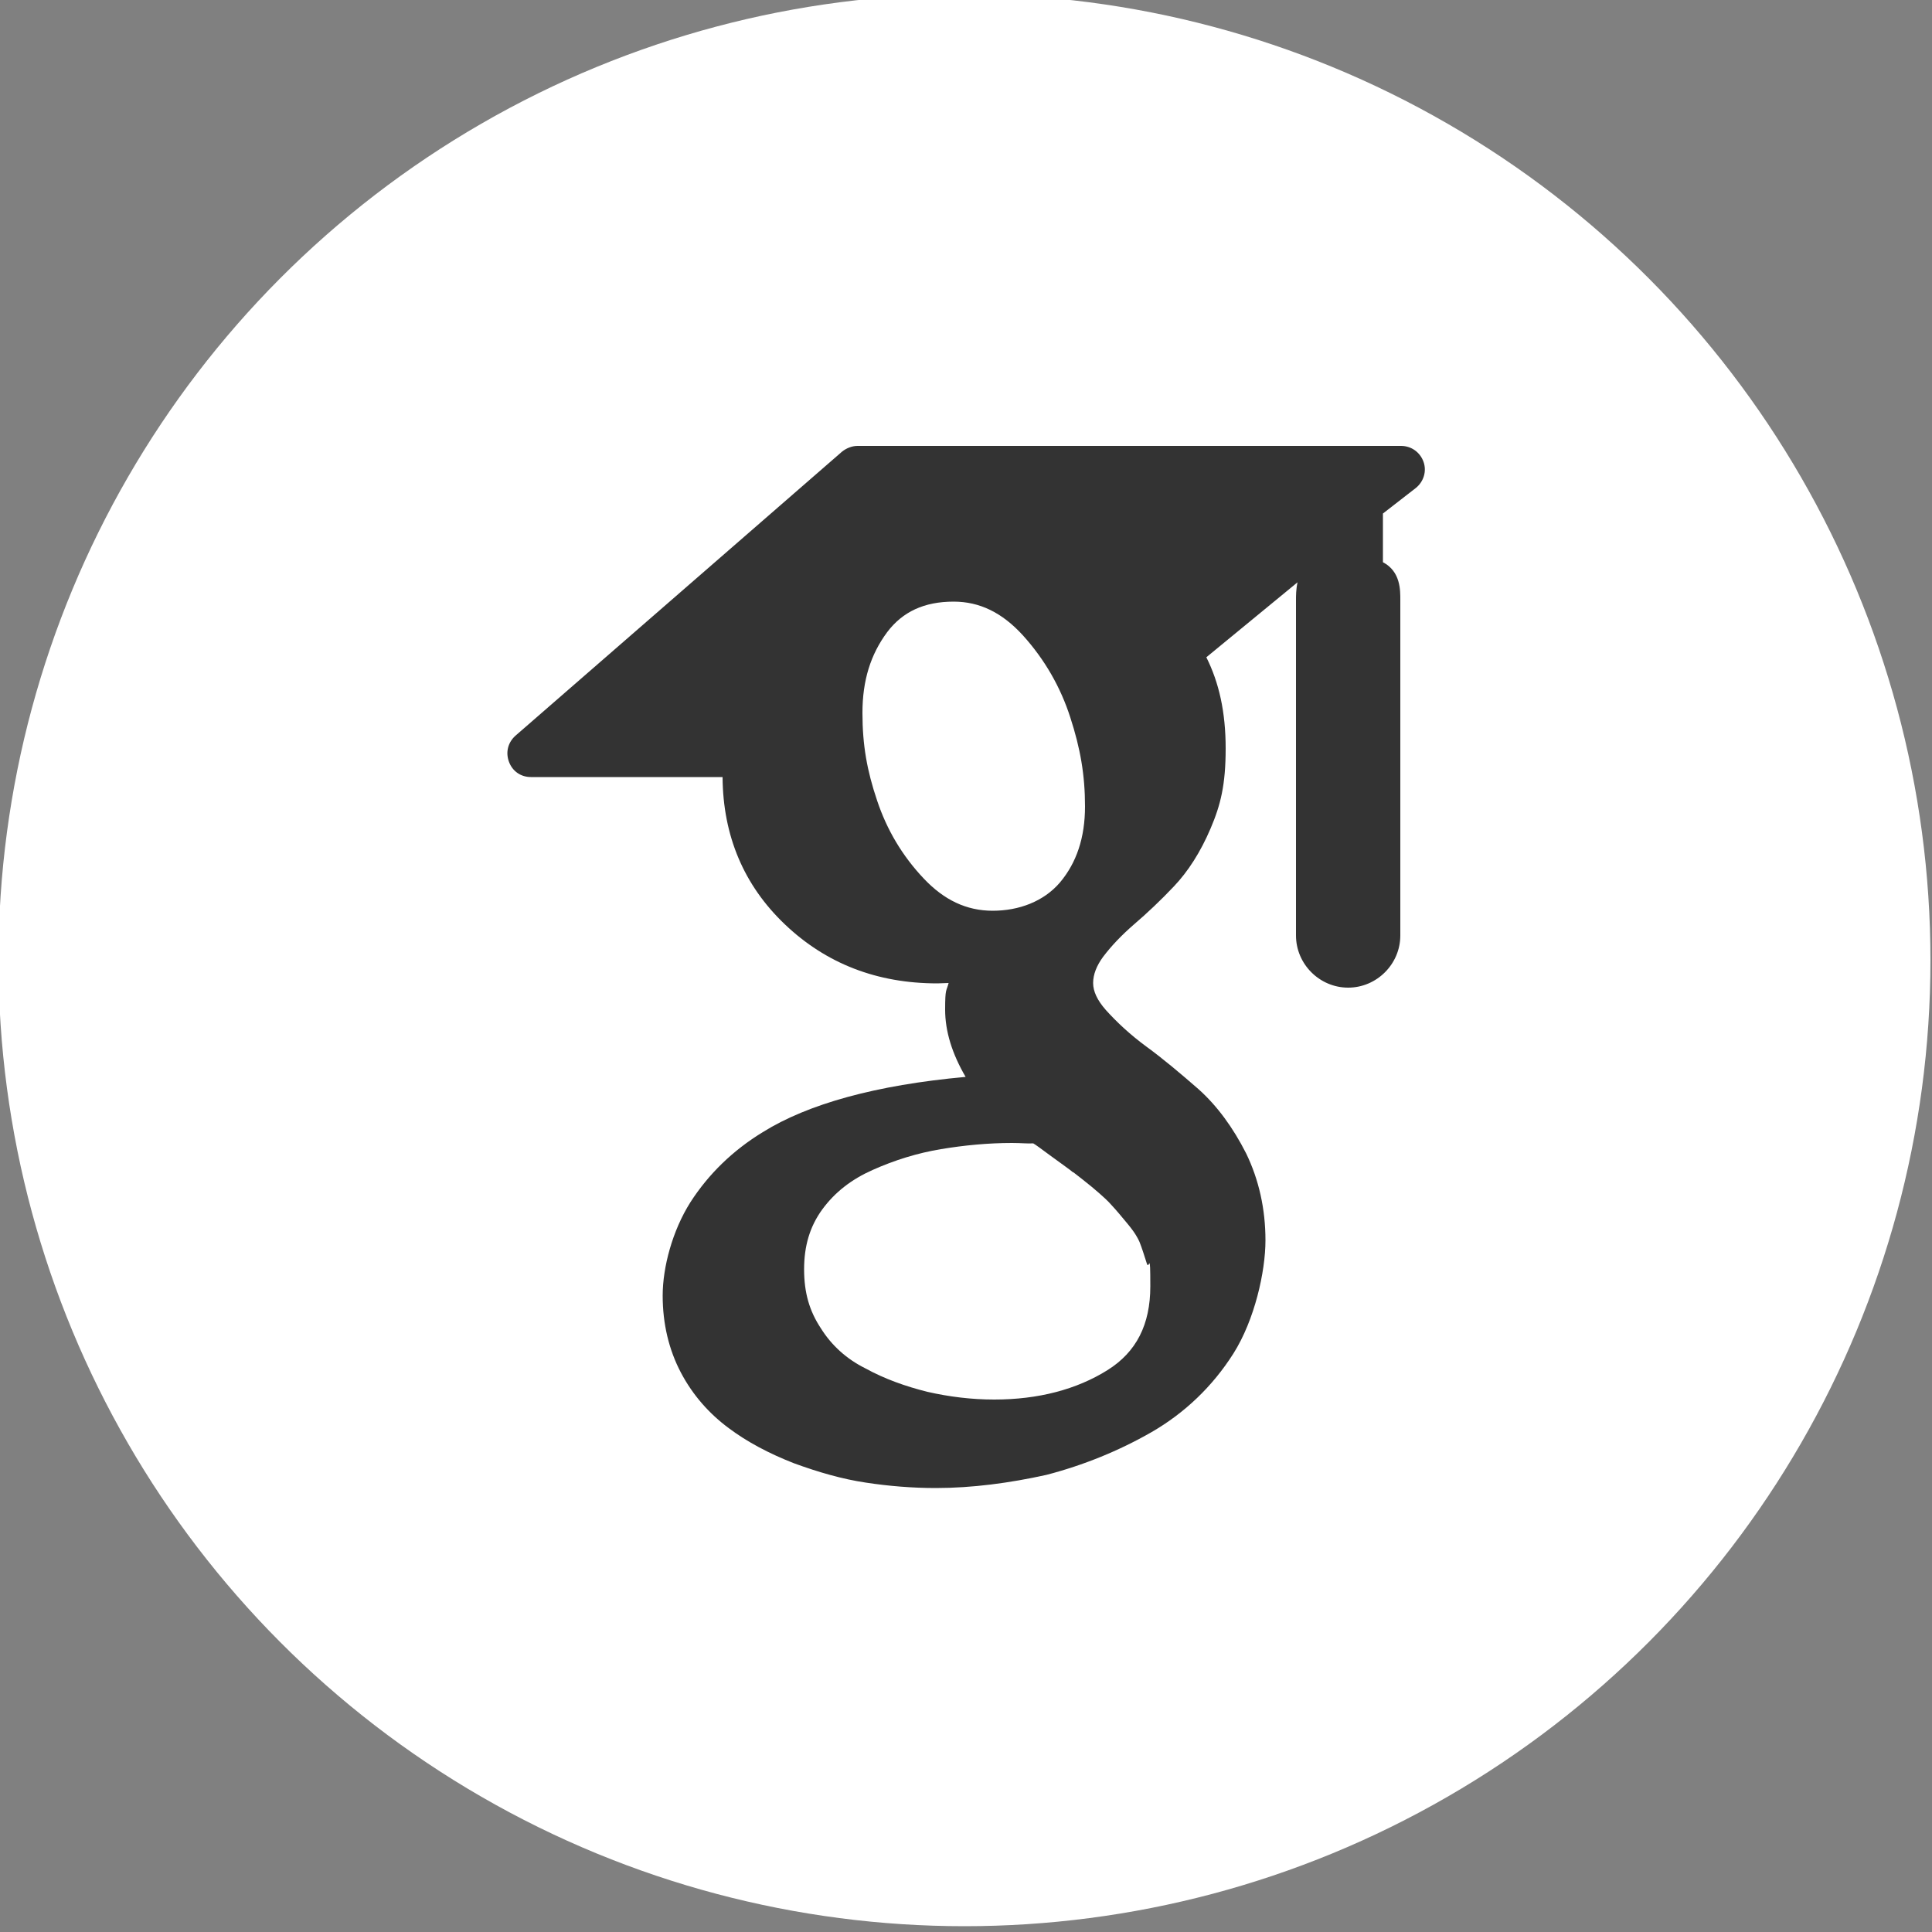
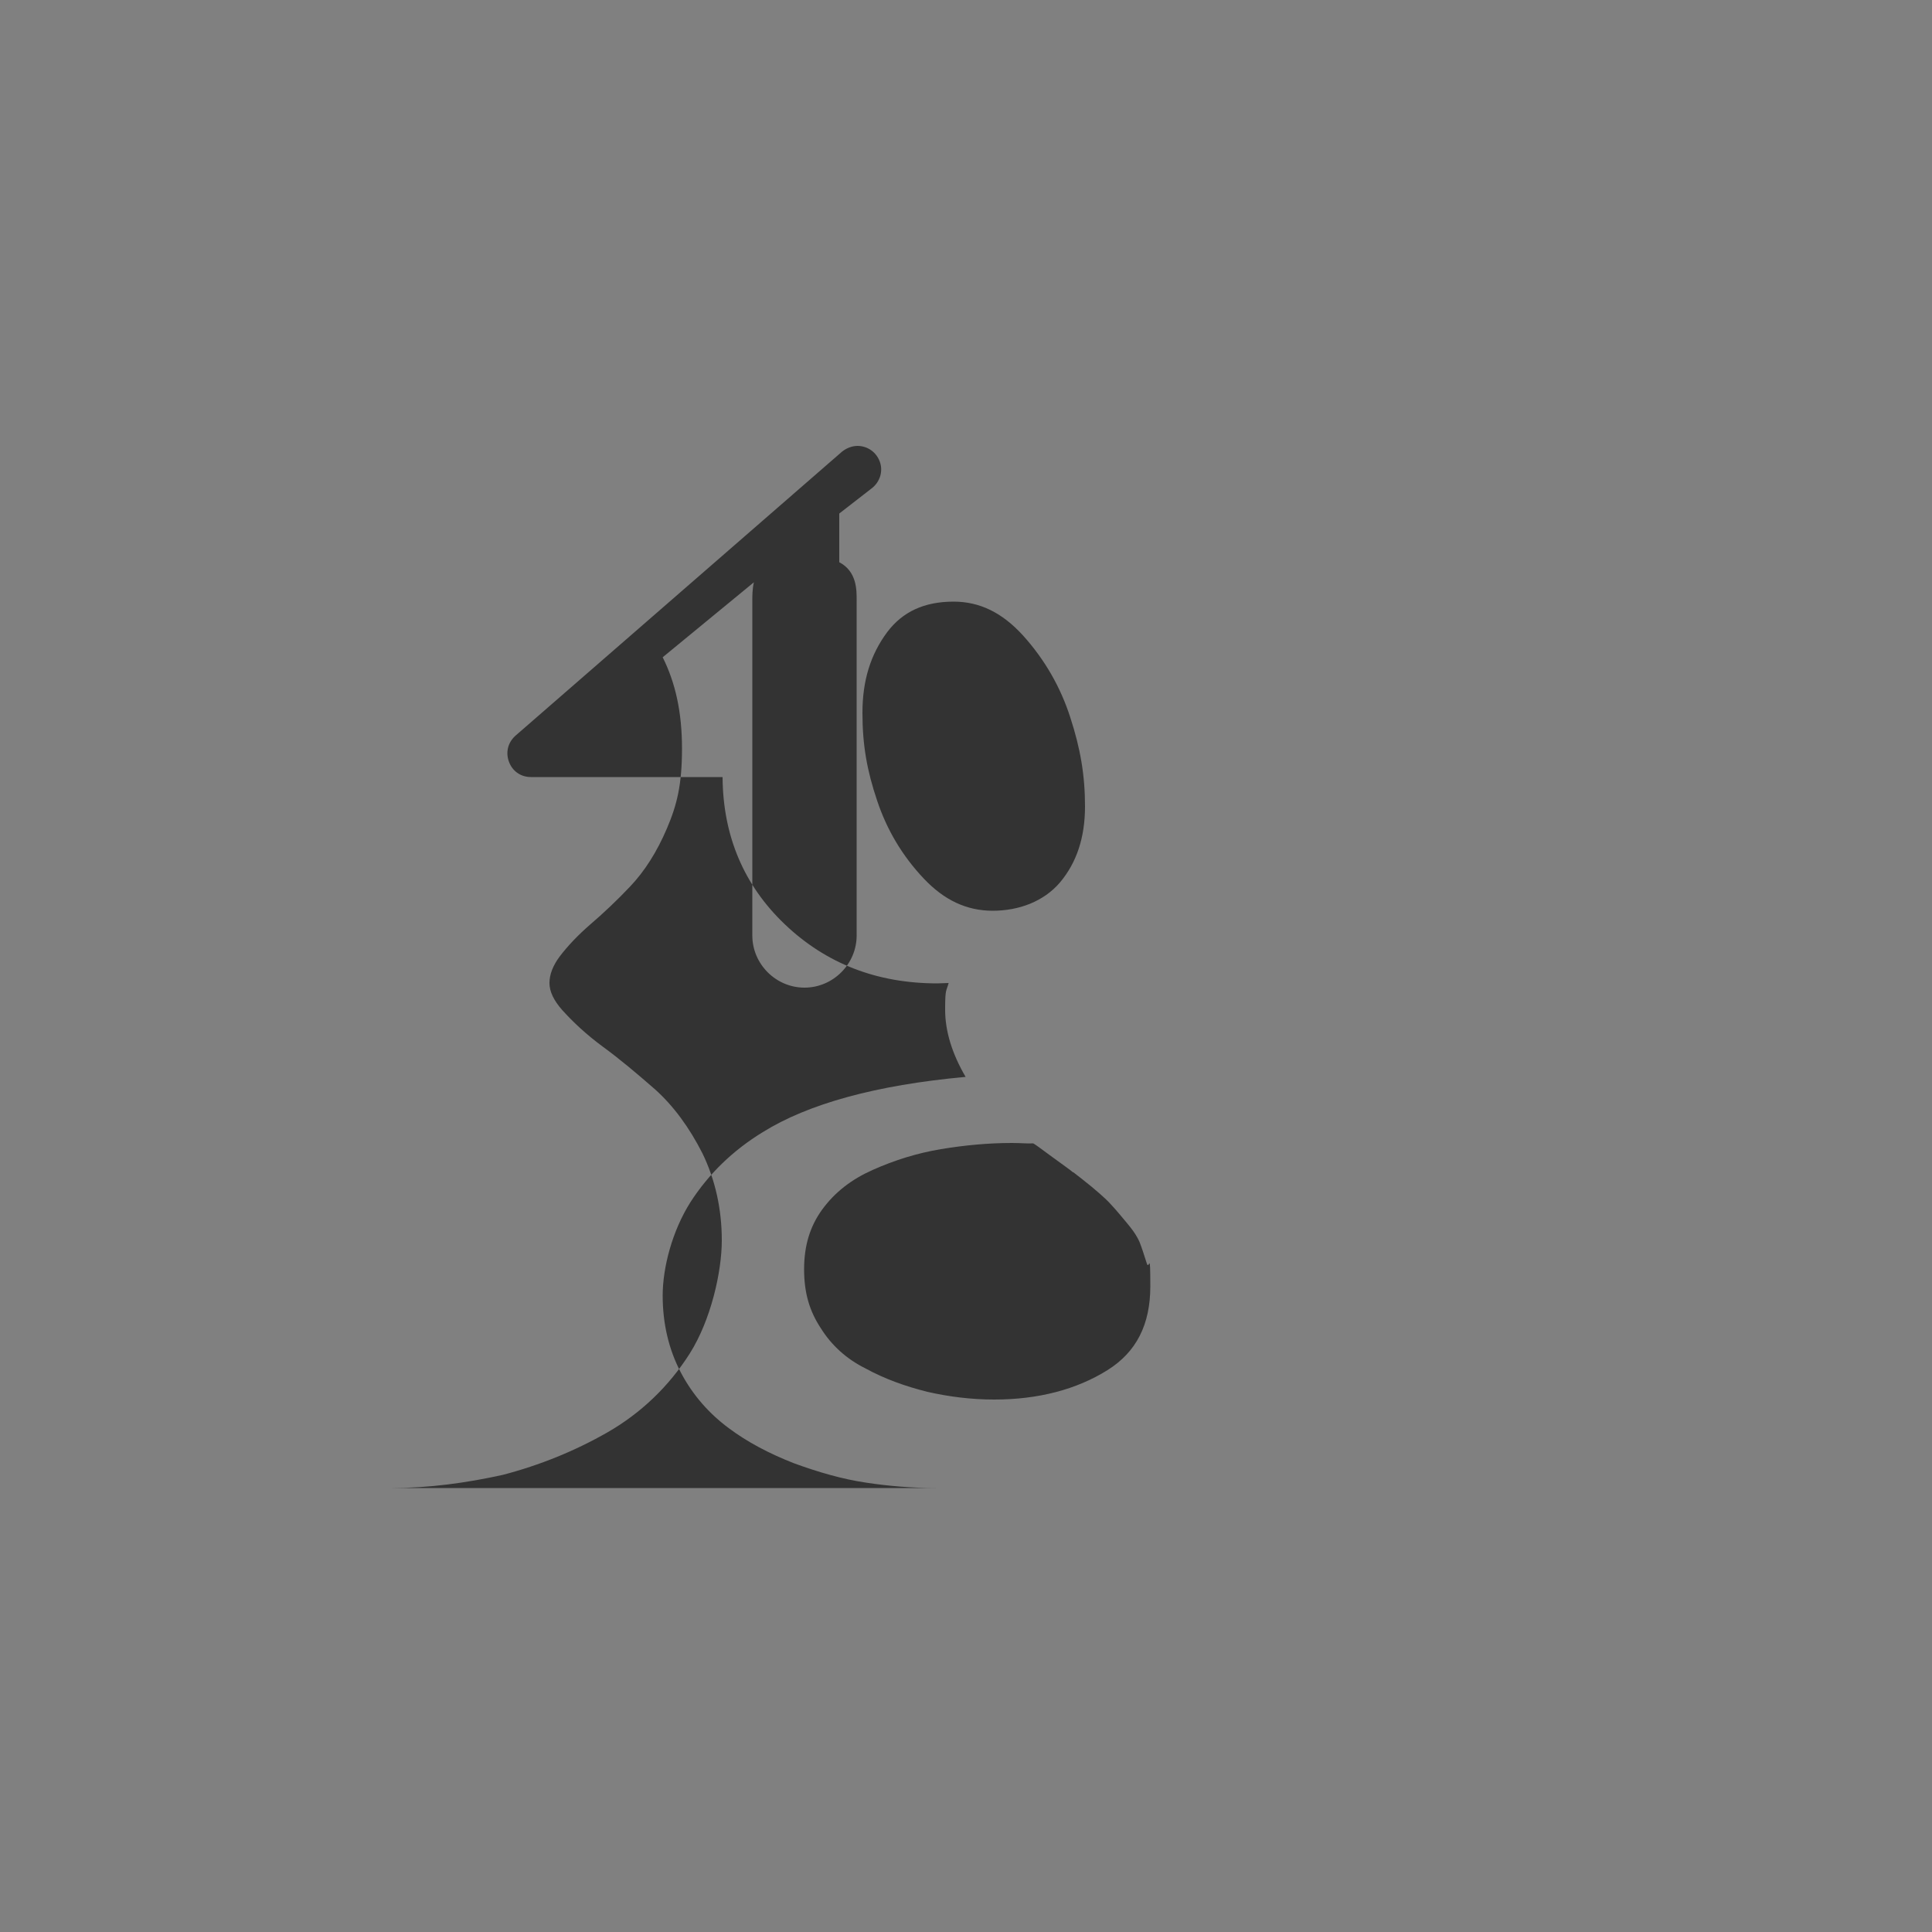
<svg xmlns="http://www.w3.org/2000/svg" xmlns:ns1="http://sodipodi.sourceforge.net/DTD/sodipodi-0.dtd" xmlns:ns2="http://www.inkscape.org/namespaces/inkscape" width="500" height="500" version="1.1" viewBox="0 0 500 500">
  <rect x="0" y="0" width="500" height="500" fill="#808080" stroke="none" />
  <defs>
    <style>
      .cls-1 {
        fill: #fff;
      }

      .cls-2 {
        fill: #333;
      }
    </style>
  </defs>
  <g>
    <g id="Layer_1">
      <g id="Layer_1-2">
-         <circle class="cls-1" cx="249.6" cy="248.5" r="250" />
        <g id="svg8">
          <ns1:namedview id="base" bordercolor="#666666" borderopacity="1.0" ns2:current-layer="layer6" ns2:cx="224" ns2:cy="256" ns2:document-rotation="0" ns2:document-units="px" ns2:guide-bbox="true" ns2:pageopacity="0.0" ns2:pageshadow="2" ns2:window-height="713" ns2:window-maximized="1" ns2:window-width="1315" ns2:window-x="51" ns2:window-y="27" ns2:zoom="0.75" pagecolor="#ffffff" showgrid="true" showguides="true" units="px">
            <ns2:grid id="grid10" empspacing="4" type="xygrid" />
            <ns1:guide id="guide832" ns2:color="rgb(0,0,255)" ns2:label="" ns2:locked="true" orientation="0,1" position="448,416" />
            <ns1:guide id="guide834" ns2:color="rgb(0,0,255)" ns2:label="" ns2:locked="true" orientation="0,1" position="448,96" />
            <ns1:guide id="guide836" ns2:color="rgb(0,0,255)" ns2:label="baseline" ns2:locked="true" orientation="0,1" position="448,64" />
            <ns1:guide id="guide835" orientation="1,0" position="64,512" />
            <ns1:guide id="guide837" orientation="1,0" position="384,512" />
          </ns1:namedview>
          <g id="layer6" ns2:groupmode="layer" ns2:label="icon">
-             <path class="cls-2" d="M242.2,385.1c-6.1,0-12.2-.5-18.1-1.4-6.1-.9-12.3-2.7-18.6-5-6.4-2.5-12.1-5.5-16.9-9.1-5-3.7-9.3-8.5-12.4-14.4s-4.7-12.6-4.7-19.9,2.5-16.8,7.2-24.2c4.7-7.3,11-13.4,18.7-18.1,11.7-7.3,29.3-12.2,52.5-14.3-3.5-6-5.3-11.8-5.3-17.4s.3-4.6.9-6.9c-.9,0-2,.1-2.9.1-15.6,0-28.8-5.1-39.5-15.3-10.6-10.1-16-22.9-16.1-38.1h-49.6c-2.6,0-4.8-1.5-5.7-4s-.2-5,1.7-6.7l84.5-73.5c1.1-.9,2.6-1.5,4-1.5h140.7c2.6,0,4.9,1.6,5.8,4.1s0,5.2-2,6.8l-8.5,6.6v12.6c4.6,2.4,4.5,7.3,4.5,9.8v86.8c0,7.4-6.1,13.5-13.5,13.5s-13.5-6.1-13.5-13.5v-86.8c0-1.1,0-2.8.4-4.6l-23.6,19.4c3.3,6.6,5,14.2,5,23.6s-1.3,14.6-3.9,20.7c-2.6,6.1-5.8,11.1-9.5,15-3.4,3.6-6.9,6.9-10.4,9.9-3.1,2.7-5.7,5.4-7.9,8.3-1.7,2.3-2.6,4.6-2.6,6.8s1.1,4.5,3.3,7c2.8,3.1,6.2,6.3,10.4,9.4,4.4,3.2,8.9,7,13.6,11.1,4.8,4.3,8.9,9.9,12.3,16.6,3.3,6.8,5,14.4,5,22.5s-2.8,20.6-8.3,29.3c-5.4,8.5-12.6,15.4-21.3,20.4-8.4,4.8-17.5,8.5-27.1,11-9.5,2.1-19.2,3.4-28.6,3.4h0ZM261.9,295.8c-6.2,0-12.4.6-18.4,1.6s-11.9,2.8-17.7,5.4c-5.4,2.4-9.7,5.7-13,10.2-3.2,4.4-4.7,9.4-4.7,15.5s1.4,10.8,4.3,15.2c2.8,4.5,6.7,8,11.5,10.4,5.1,2.8,10.5,4.7,16.1,6.1,5.7,1.3,11.5,2,17.3,2,11.4,0,21.3-2.6,29.3-7.6,7.5-4.7,11.1-11.8,11.1-21.7s-.3-4-.9-5.9c-.7-2.2-1.3-4.1-1.9-5.6-.4-.9-1.1-2.3-3.1-4.7-1.5-1.8-2.8-3.4-4.3-5-.6-.7-1.8-1.9-4.9-4.5-1.1-.9-4.1-3.3-4.8-3.8h-.1c-.8-.7-2.7-2-6.1-4.5-2.3-1.7-3.5-2.6-4.2-3-1.4.1-3.1-.1-5.5-.1h0ZM246.8,155.7c-7.6,0-13.2,2.6-17.2,7.9-4.3,5.8-6.4,12.5-6.4,20.9s1.2,15,3.8,22.7c2.5,7.5,6.5,14.3,12.1,20.2,5.2,5.5,11,8.3,17.8,8.3s13.2-2.4,17.4-7.3c4.3-5.1,6.5-11.6,6.5-19.7s-1.2-15-3.8-23c-2.5-7.8-6.6-15-12.3-21.3-5.4-5.9-11.2-8.7-17.9-8.7h0Z" />
+             <path class="cls-2" d="M242.2,385.1c-6.1,0-12.2-.5-18.1-1.4-6.1-.9-12.3-2.7-18.6-5-6.4-2.5-12.1-5.5-16.9-9.1-5-3.7-9.3-8.5-12.4-14.4s-4.7-12.6-4.7-19.9,2.5-16.8,7.2-24.2c4.7-7.3,11-13.4,18.7-18.1,11.7-7.3,29.3-12.2,52.5-14.3-3.5-6-5.3-11.8-5.3-17.4s.3-4.6.9-6.9c-.9,0-2,.1-2.9.1-15.6,0-28.8-5.1-39.5-15.3-10.6-10.1-16-22.9-16.1-38.1h-49.6c-2.6,0-4.8-1.5-5.7-4s-.2-5,1.7-6.7l84.5-73.5c1.1-.9,2.6-1.5,4-1.5c2.6,0,4.9,1.6,5.8,4.1s0,5.2-2,6.8l-8.5,6.6v12.6c4.6,2.4,4.5,7.3,4.5,9.8v86.8c0,7.4-6.1,13.5-13.5,13.5s-13.5-6.1-13.5-13.5v-86.8c0-1.1,0-2.8.4-4.6l-23.6,19.4c3.3,6.6,5,14.2,5,23.6s-1.3,14.6-3.9,20.7c-2.6,6.1-5.8,11.1-9.5,15-3.4,3.6-6.9,6.9-10.4,9.9-3.1,2.7-5.7,5.4-7.9,8.3-1.7,2.3-2.6,4.6-2.6,6.8s1.1,4.5,3.3,7c2.8,3.1,6.2,6.3,10.4,9.4,4.4,3.2,8.9,7,13.6,11.1,4.8,4.3,8.9,9.9,12.3,16.6,3.3,6.8,5,14.4,5,22.5s-2.8,20.6-8.3,29.3c-5.4,8.5-12.6,15.4-21.3,20.4-8.4,4.8-17.5,8.5-27.1,11-9.5,2.1-19.2,3.4-28.6,3.4h0ZM261.9,295.8c-6.2,0-12.4.6-18.4,1.6s-11.9,2.8-17.7,5.4c-5.4,2.4-9.7,5.7-13,10.2-3.2,4.4-4.7,9.4-4.7,15.5s1.4,10.8,4.3,15.2c2.8,4.5,6.7,8,11.5,10.4,5.1,2.8,10.5,4.7,16.1,6.1,5.7,1.3,11.5,2,17.3,2,11.4,0,21.3-2.6,29.3-7.6,7.5-4.7,11.1-11.8,11.1-21.7s-.3-4-.9-5.9c-.7-2.2-1.3-4.1-1.9-5.6-.4-.9-1.1-2.3-3.1-4.7-1.5-1.8-2.8-3.4-4.3-5-.6-.7-1.8-1.9-4.9-4.5-1.1-.9-4.1-3.3-4.8-3.8h-.1c-.8-.7-2.7-2-6.1-4.5-2.3-1.7-3.5-2.6-4.2-3-1.4.1-3.1-.1-5.5-.1h0ZM246.8,155.7c-7.6,0-13.2,2.6-17.2,7.9-4.3,5.8-6.4,12.5-6.4,20.9s1.2,15,3.8,22.7c2.5,7.5,6.5,14.3,12.1,20.2,5.2,5.5,11,8.3,17.8,8.3s13.2-2.4,17.4-7.3c4.3-5.1,6.5-11.6,6.5-19.7s-1.2-15-3.8-23c-2.5-7.8-6.6-15-12.3-21.3-5.4-5.9-11.2-8.7-17.9-8.7h0Z" />
          </g>
        </g>
      </g>
    </g>
  </g>
</svg>